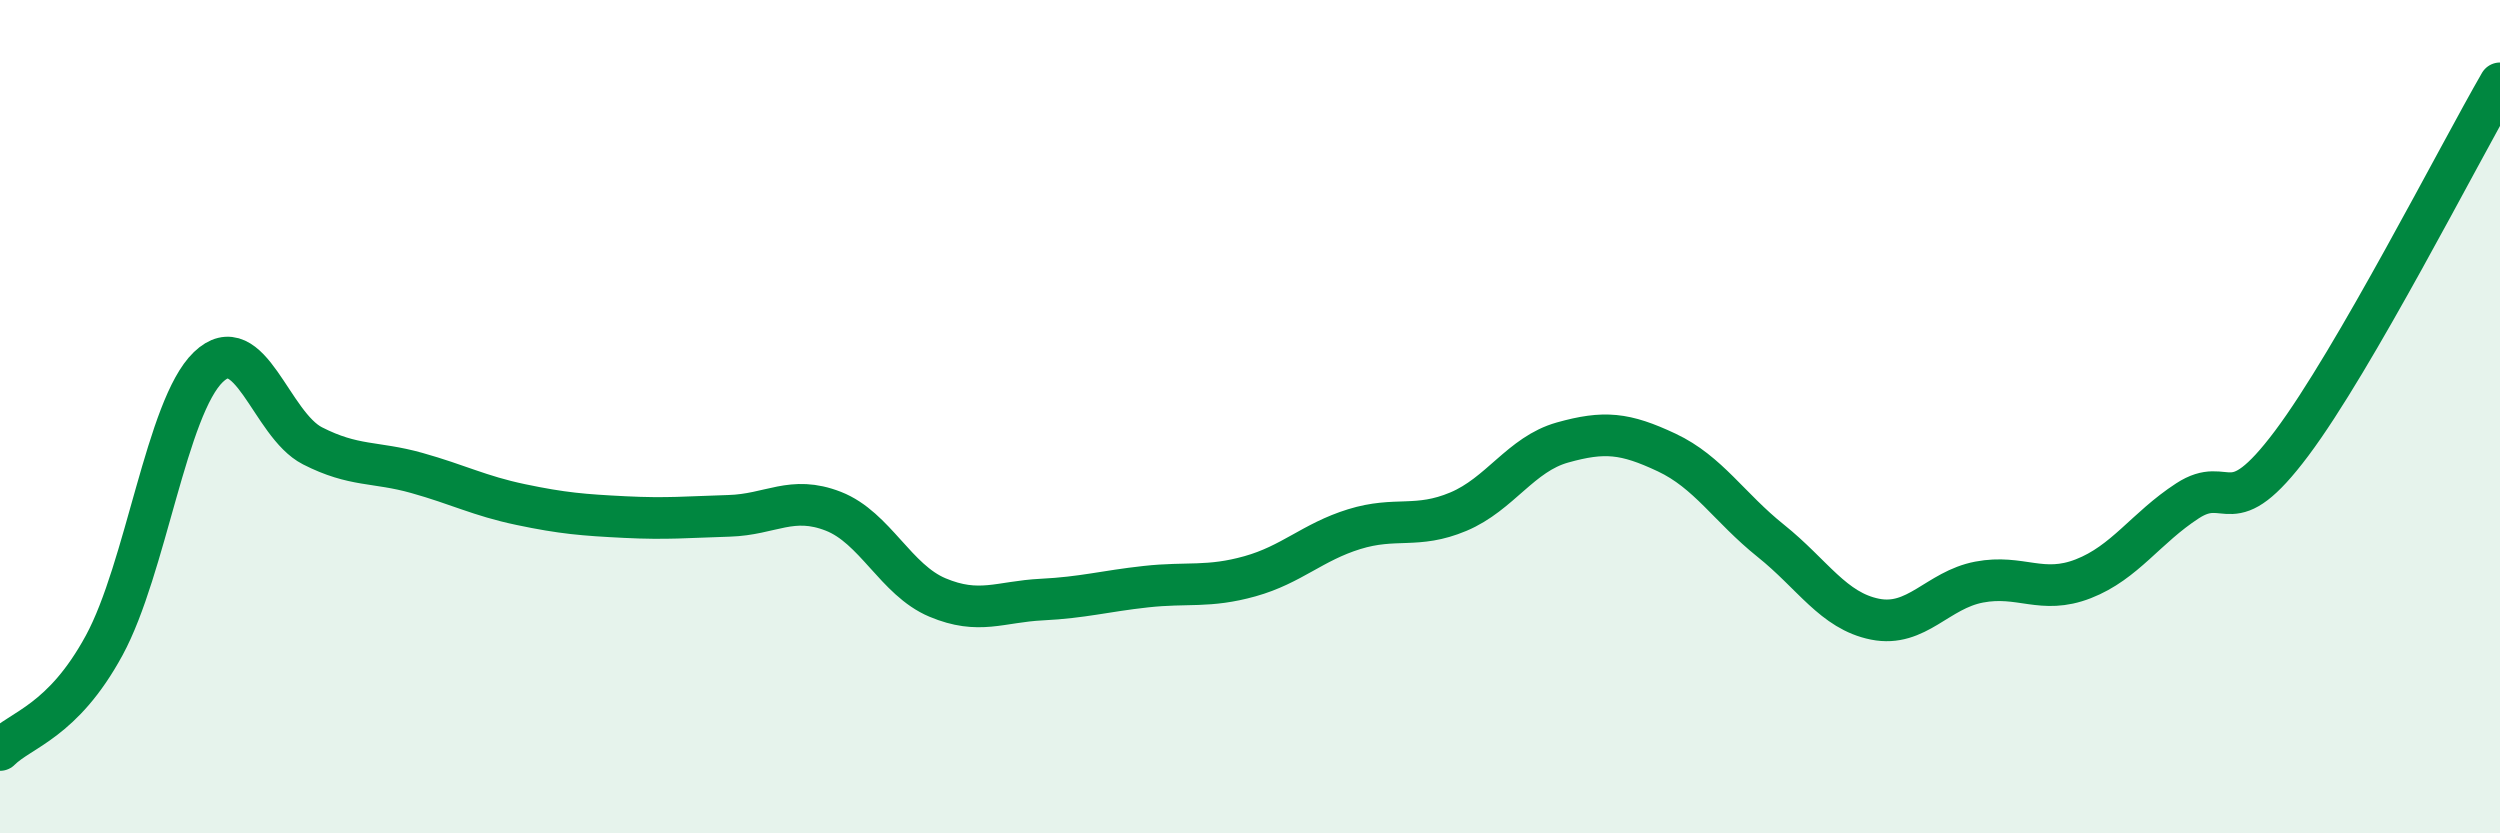
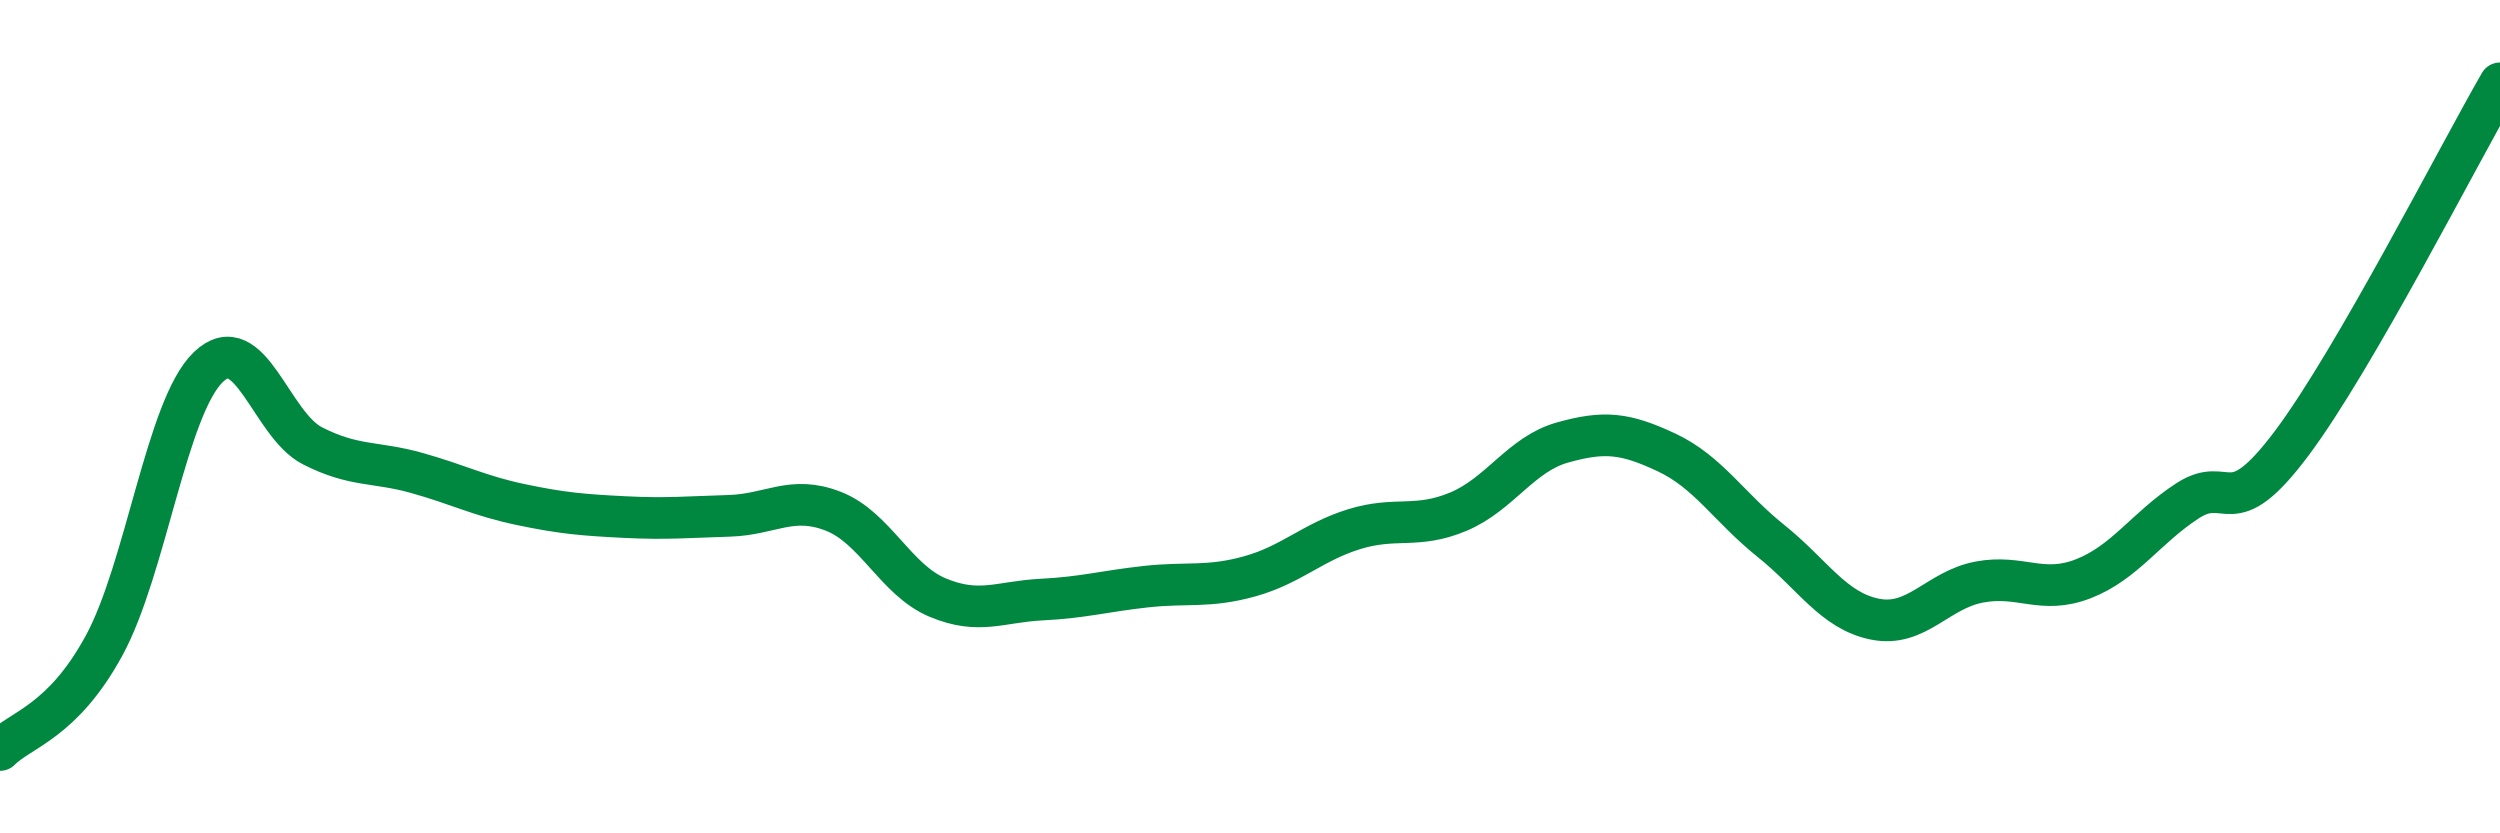
<svg xmlns="http://www.w3.org/2000/svg" width="60" height="20" viewBox="0 0 60 20">
-   <path d="M 0,18 C 0.5,17.5 1.5,17.33 2.5,15.49 C 3.5,13.65 4,9.77 5,8.81 C 6,7.85 6.5,10.19 7.5,10.7 C 8.5,11.21 9,11.07 10,11.35 C 11,11.63 11.5,11.9 12.5,12.11 C 13.5,12.32 14,12.36 15,12.41 C 16,12.46 16.5,12.41 17.5,12.38 C 18.5,12.35 19,11.88 20,12.27 C 21,12.66 21.5,13.92 22.5,14.34 C 23.5,14.76 24,14.44 25,14.39 C 26,14.34 26.5,14.19 27.5,14.08 C 28.5,13.97 29,14.11 30,13.83 C 31,13.55 31.5,13.01 32.5,12.7 C 33.5,12.39 34,12.7 35,12.28 C 36,11.86 36.5,10.9 37.5,10.62 C 38.5,10.34 39,10.39 40,10.86 C 41,11.33 41.5,12.18 42.5,12.98 C 43.5,13.78 44,14.66 45,14.86 C 46,15.06 46.5,14.16 47.5,13.97 C 48.5,13.78 49,14.28 50,13.89 C 51,13.5 51.5,12.67 52.5,12.02 C 53.5,11.37 53.5,12.64 55,10.64 C 56.5,8.64 59,3.73 60,2L60 20L0 20Z" fill="#008740" opacity="0.1" stroke-linecap="round" stroke-linejoin="round" />
  <path d="M 0,18 C 0.5,17.5 1.5,17.33 2.5,15.49 C 3.5,13.65 4,9.77 5,8.81 C 6,7.85 6.5,10.19 7.5,10.7 C 8.5,11.21 9,11.07 10,11.35 C 11,11.63 11.5,11.9 12.5,12.11 C 13.5,12.32 14,12.36 15,12.41 C 16,12.46 16.5,12.41 17.5,12.38 C 18.5,12.35 19,11.88 20,12.27 C 21,12.66 21.5,13.92 22.5,14.34 C 23.5,14.76 24,14.44 25,14.39 C 26,14.34 26.5,14.19 27.5,14.08 C 28.5,13.97 29,14.11 30,13.83 C 31,13.55 31.5,13.01 32.5,12.7 C 33.5,12.39 34,12.7 35,12.28 C 36,11.86 36.5,10.9 37.5,10.62 C 38.5,10.34 39,10.39 40,10.86 C 41,11.33 41.5,12.18 42.5,12.98 C 43.5,13.78 44,14.66 45,14.86 C 46,15.06 46.5,14.16 47.5,13.97 C 48.5,13.78 49,14.28 50,13.89 C 51,13.5 51.5,12.67 52.5,12.02 C 53.5,11.37 53.5,12.64 55,10.64 C 56.5,8.64 59,3.73 60,2" stroke="#008740" stroke-width="1" fill="none" stroke-linecap="round" stroke-linejoin="round" />
</svg>